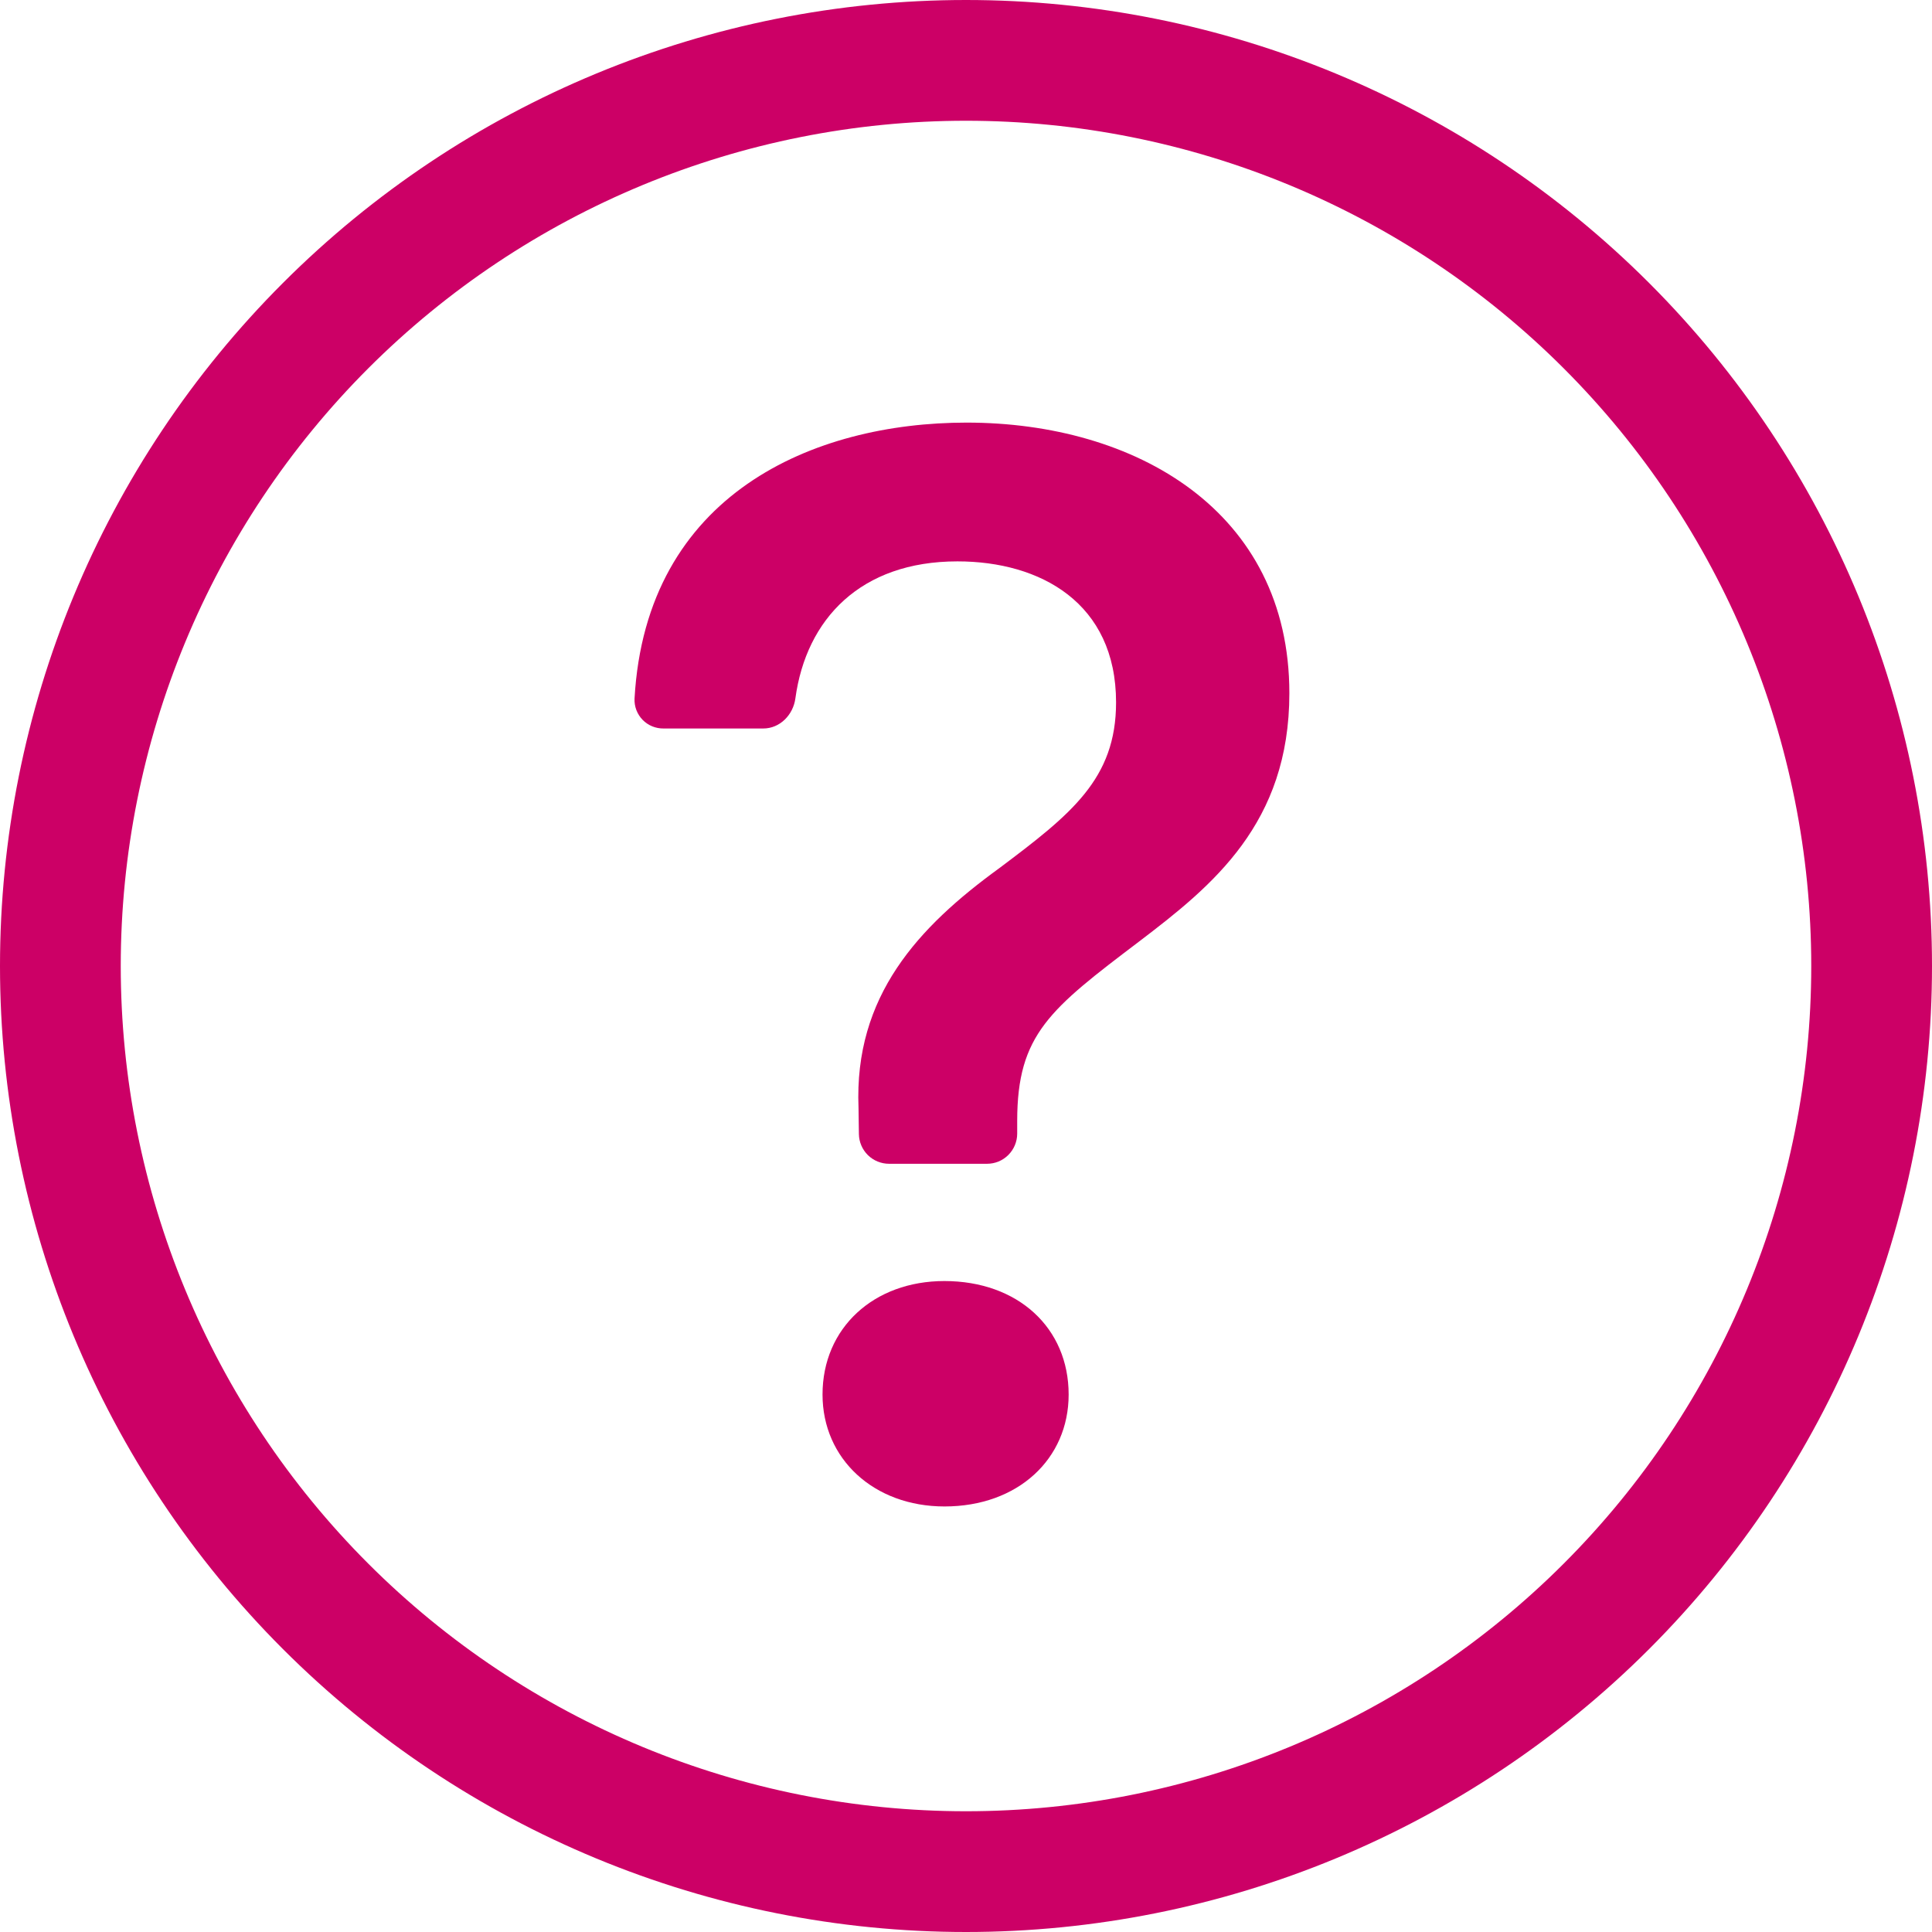
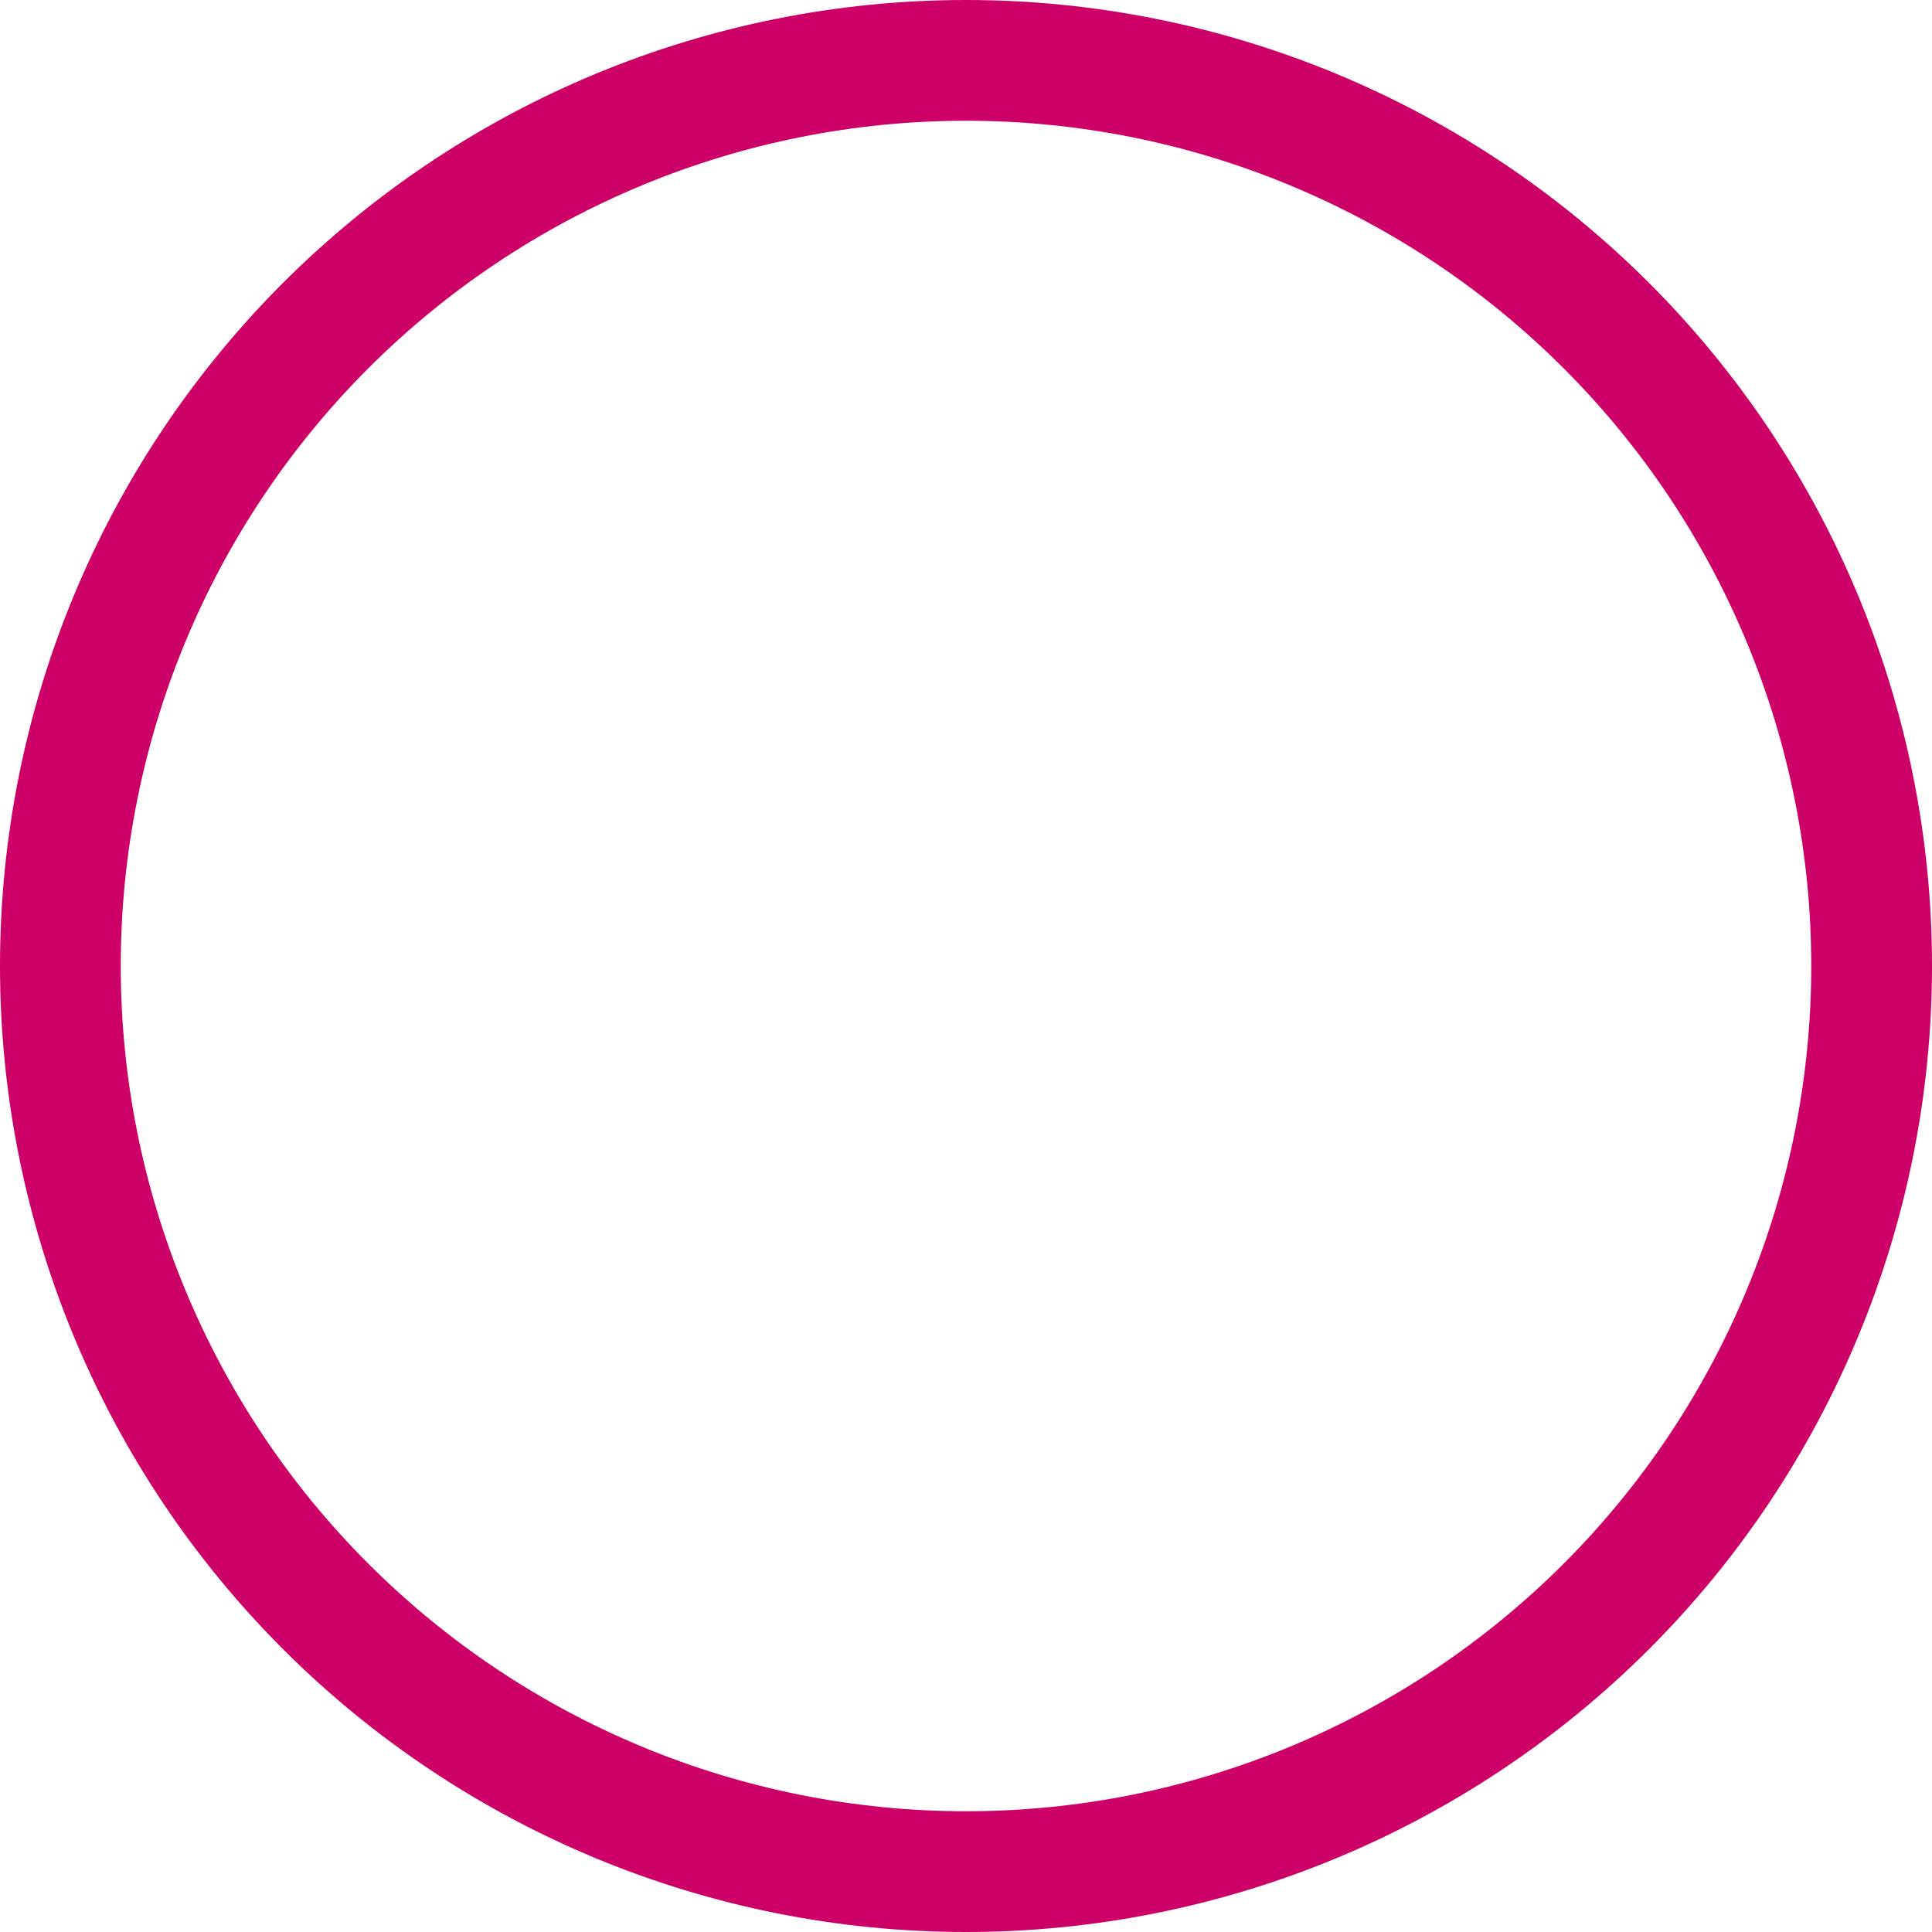
<svg xmlns="http://www.w3.org/2000/svg" width="46" height="46" viewBox="0 0 46 46" fill="none">
  <g clip-path="url(#clip0_228_645)">
    <path d="M23 43.125C17.663 43.125 12.544 41.005 8.769 37.23C4.995 33.456 2.875 28.337 2.875 23C2.875 17.663 4.995 12.544 8.769 8.769C12.544 4.995 17.663 2.875 23 2.875C28.337 2.875 33.456 4.995 37.23 8.769C41.005 12.544 43.125 17.663 43.125 23C43.125 28.337 41.005 33.456 37.23 37.23C33.456 41.005 28.337 43.125 23 43.125ZM23 46C29.1 46 34.95 43.577 39.264 39.264C43.577 34.95 46 29.1 46 23C46 16.9 43.577 11.05 39.264 6.737C34.95 2.423 29.1 0 23 0C16.9 0 11.05 2.423 6.737 6.737C2.423 11.05 0 16.9 0 23C0 29.1 2.423 34.95 6.737 39.264C11.05 43.577 16.9 46 23 46Z" fill="#cc0066" />
-     <path d="M15.108 16.635C15.104 16.728 15.119 16.82 15.152 16.907C15.186 16.994 15.236 17.073 15.301 17.14C15.366 17.206 15.444 17.259 15.53 17.294C15.616 17.329 15.708 17.346 15.801 17.345H18.173C18.57 17.345 18.886 17.02 18.938 16.626C19.196 14.74 20.49 13.366 22.796 13.366C24.768 13.366 26.573 14.352 26.573 16.724C26.573 18.549 25.498 19.389 23.799 20.666C21.864 22.071 20.332 23.713 20.441 26.378L20.45 27.002C20.453 27.191 20.53 27.37 20.664 27.503C20.799 27.635 20.98 27.709 21.169 27.709H23.5C23.691 27.709 23.874 27.634 24.008 27.499C24.143 27.364 24.219 27.181 24.219 26.991V26.689C24.219 24.624 25.004 24.023 27.123 22.416C28.873 21.085 30.699 19.608 30.699 16.505C30.699 12.161 27.031 10.062 23.014 10.062C19.372 10.062 15.381 11.759 15.108 16.635ZM19.584 33.203C19.584 34.736 20.806 35.868 22.488 35.868C24.239 35.868 25.444 34.736 25.444 33.203C25.444 31.616 24.236 30.501 22.485 30.501C20.806 30.501 19.584 31.616 19.584 33.203Z" fill="#cc0066" />
  </g>
  <defs>
    <clipPath id="clip0_228_645">
      <rect width="46" height="46" fill="white" />
    </clipPath>
  </defs>
</svg>